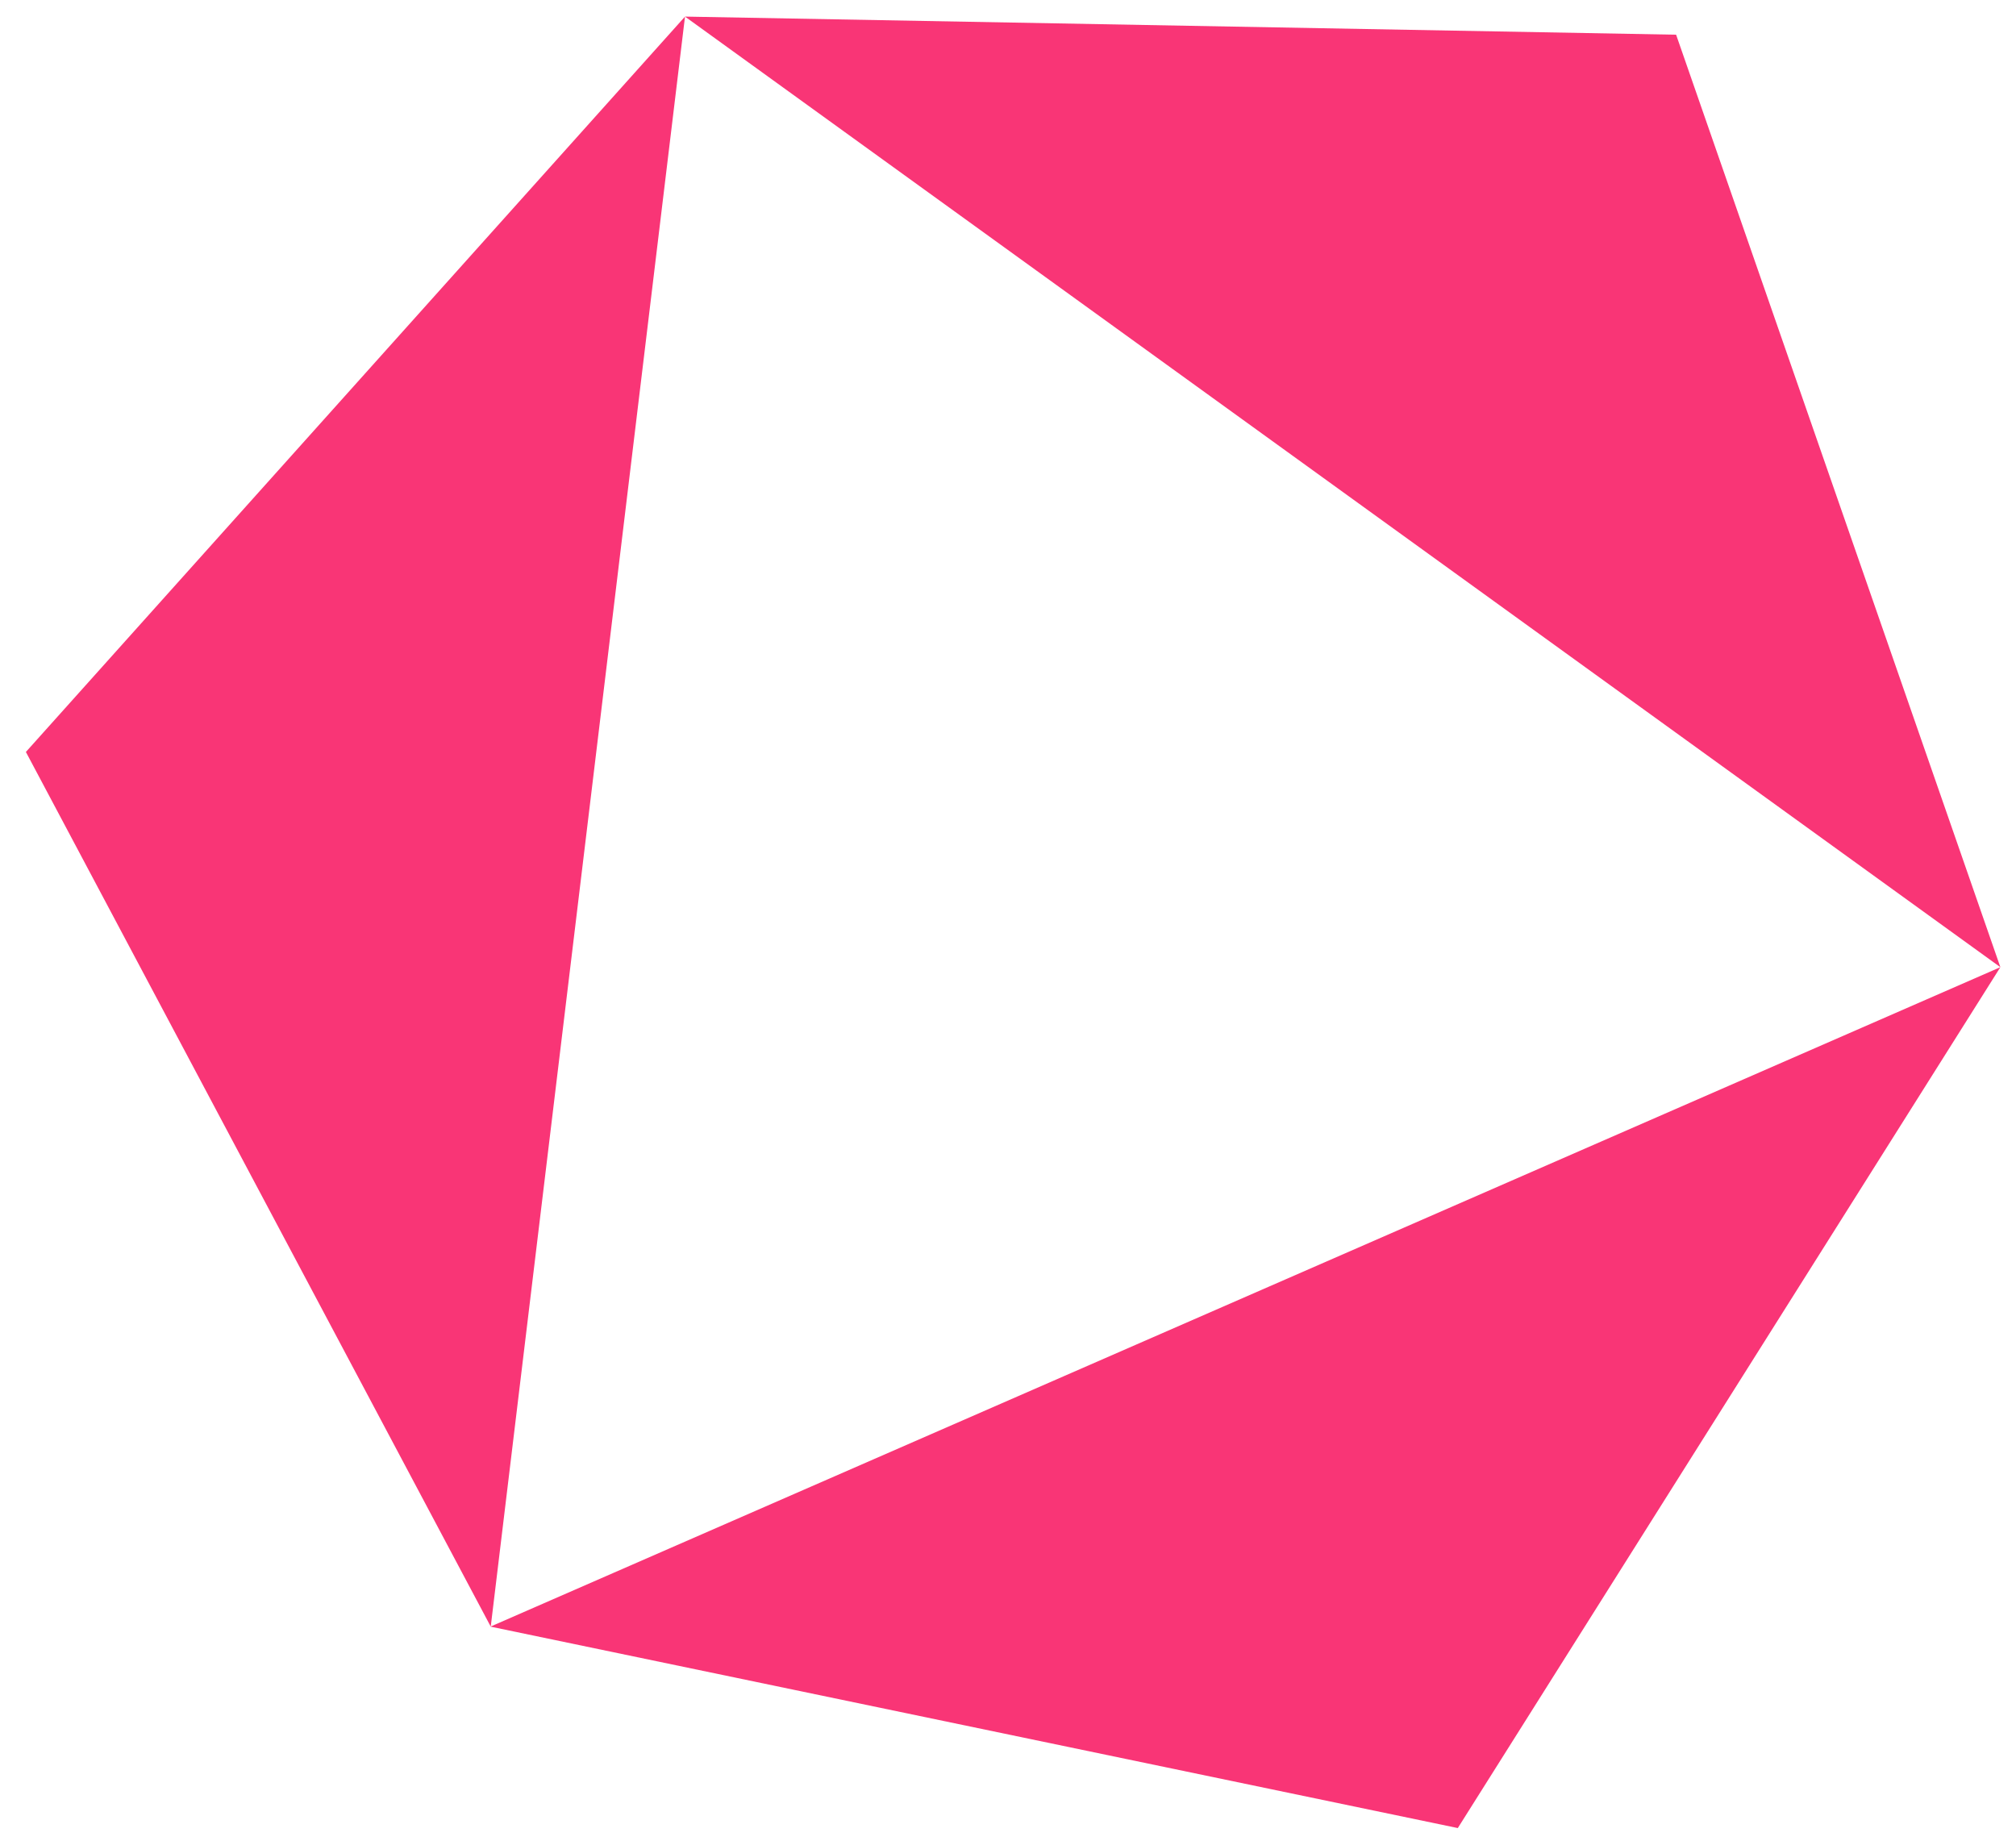
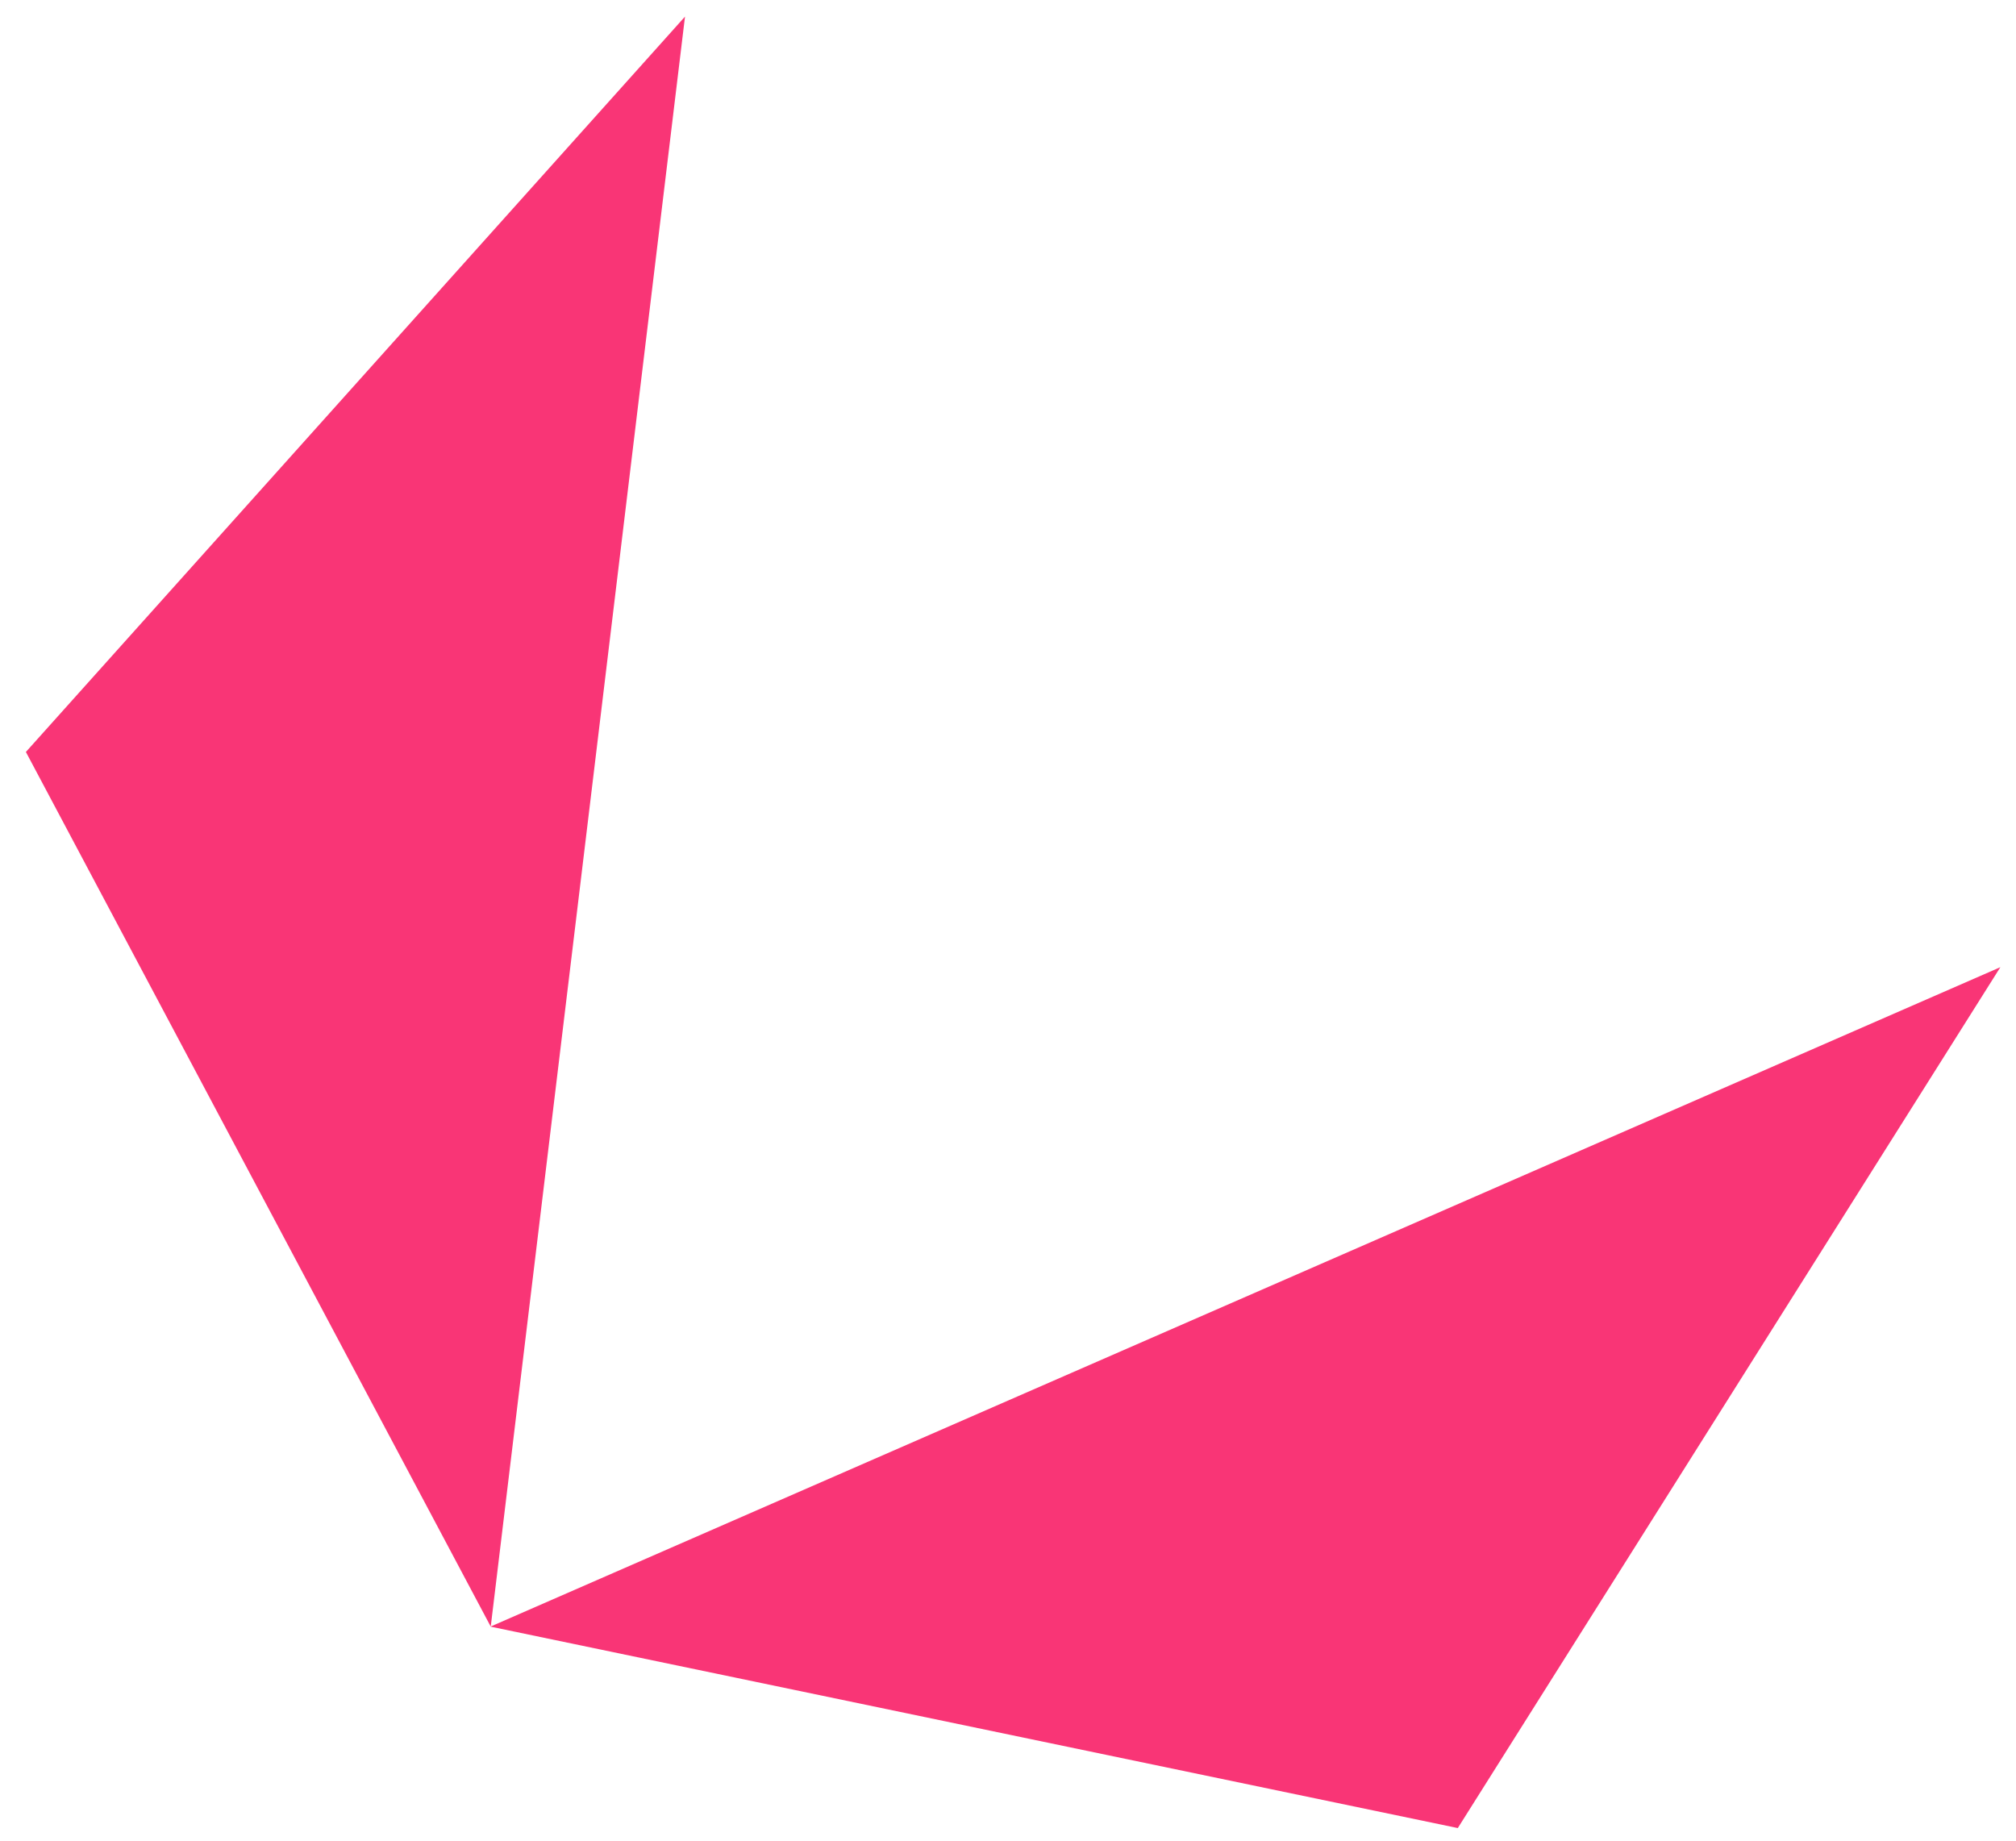
<svg xmlns="http://www.w3.org/2000/svg" width="69" height="63" viewBox="0 0 69 63" fill="none">
  <g id="Group">
    <g id="Group 95187">
      <path id="Vector" d="M0.886 25.737L16.796 55.673L23.445 0.568L0.886 25.737Z" fill="#F93576" />
-       <path id="Vector_2" d="M57.367 1.188L23.445 0.568L68.465 33.103L57.367 1.188Z" fill="#F93576" />
      <path id="Vector_3" d="M49.895 62.568L68.465 33.103L16.786 55.673L49.895 62.568Z" fill="#F93576" />
    </g>
  </g>
</svg>